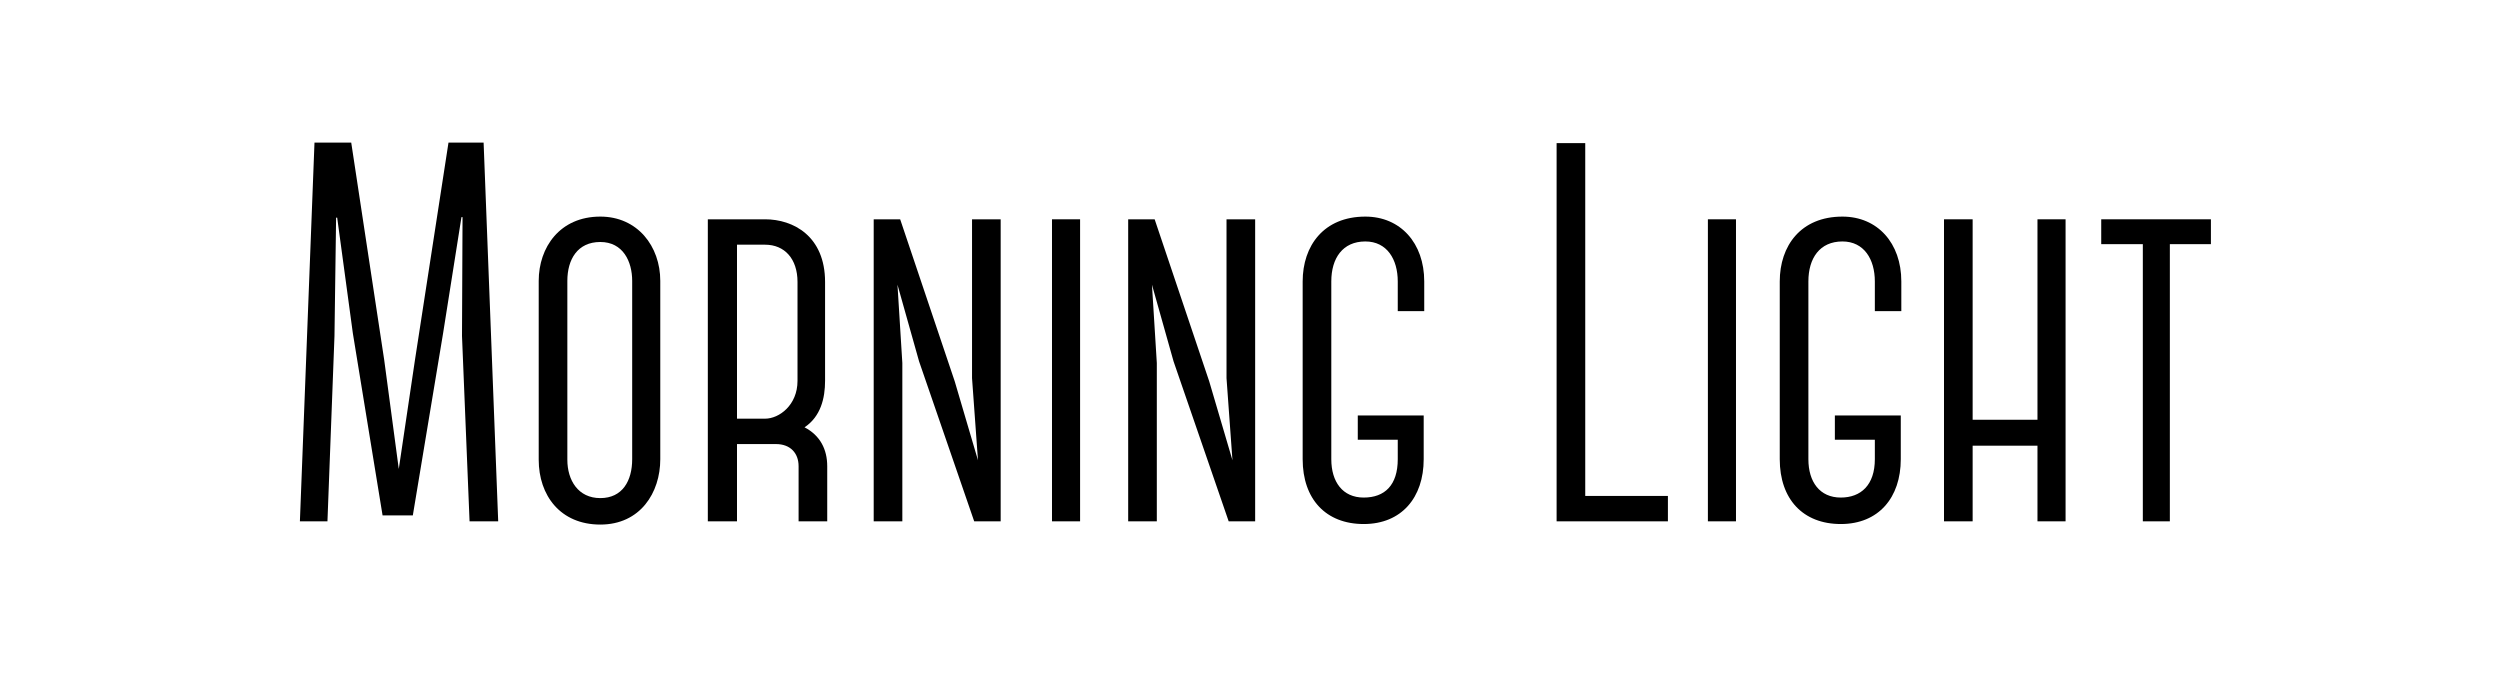
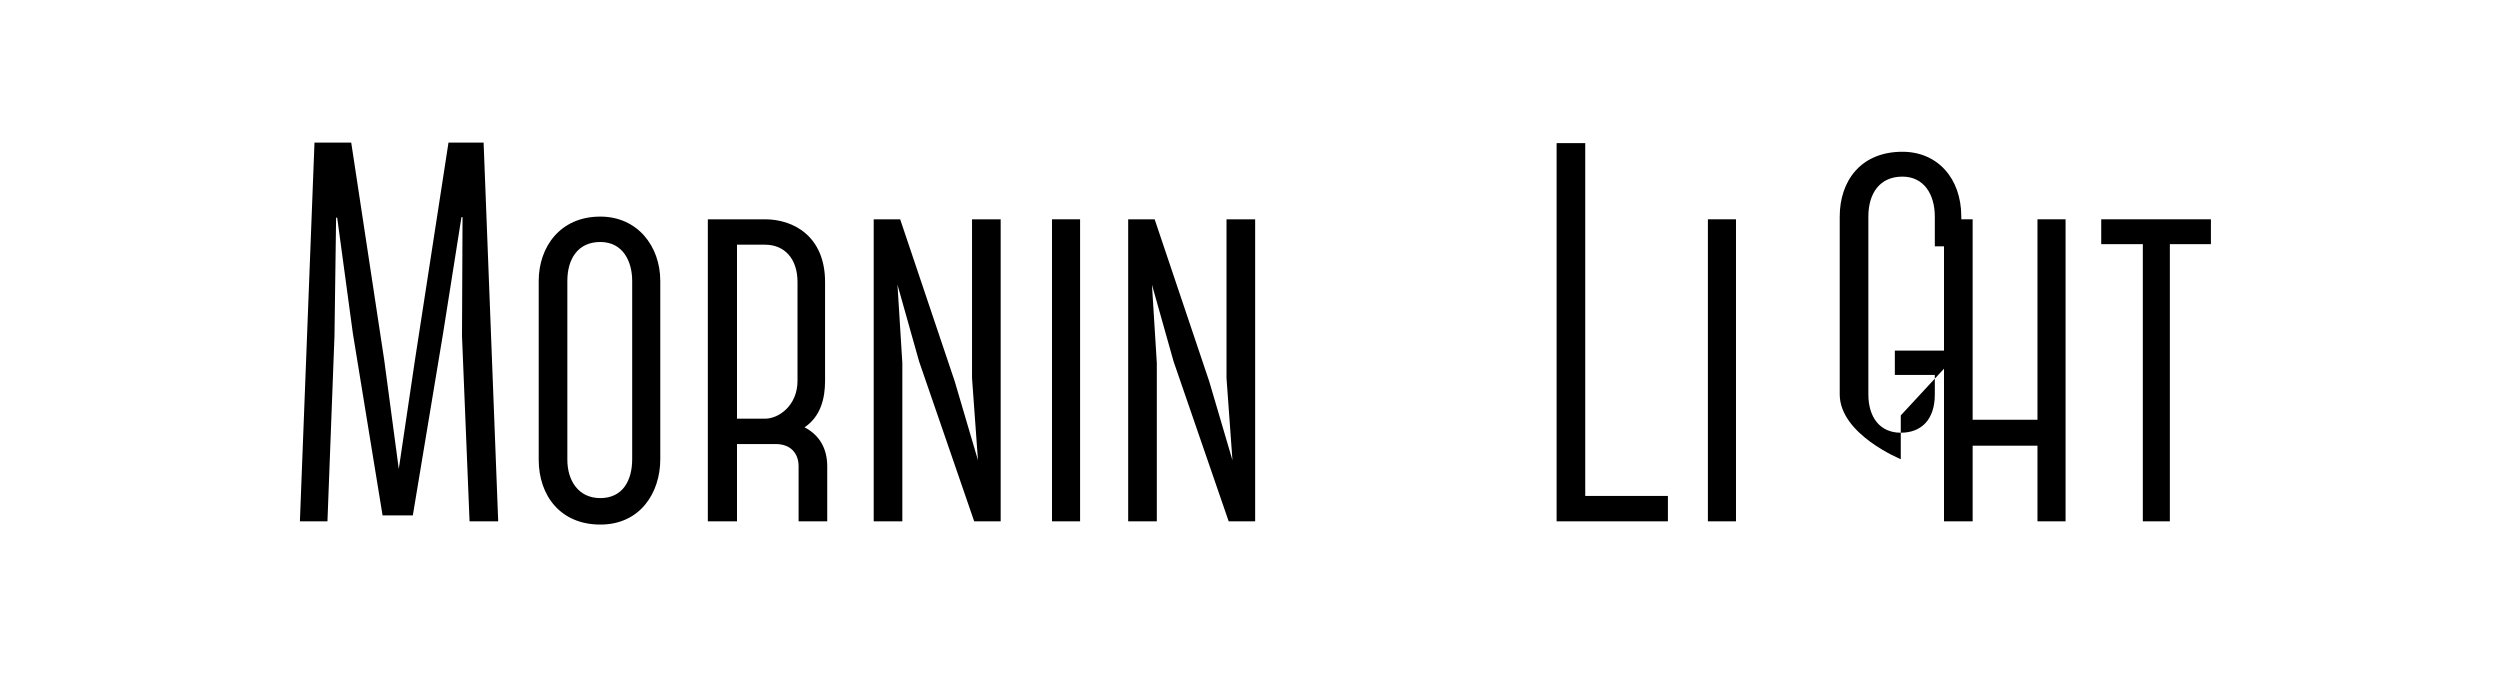
<svg xmlns="http://www.w3.org/2000/svg" id="Layer_1" viewBox="0 0 832.87 226.22">
  <defs>
    <style>.cls-1{stroke-width:0px;}</style>
  </defs>
  <path class="cls-1" d="m111.97,72.52l-.54,39.42-2.34,61.74h-9.18l4.86-126.17h12.24l10.98,72.36,4.86,36.36,5.4-36.36,11.16-72.36h11.7l4.86,126.17h-9.54l-2.52-61.74.18-39.6h-.36l-6.12,38.7-10.08,60.66h-10.08l-9.9-60.66-5.22-38.52h-.36Z" />
  <path class="cls-1" d="m179.47,153.16v-59.58c0-11.16,7.02-21.42,20.52-21.42,12.42,0,19.98,9.9,19.98,21.42v59.4c0,11.16-6.66,21.78-19.98,21.78s-20.52-9.72-20.52-21.6Zm9.54-59.58v59.58c0,6.84,3.6,12.78,10.98,12.78s10.62-5.76,10.62-12.96v-59.4c0-6.48-3.06-12.96-10.62-12.96s-10.98,5.76-10.98,12.96Z" />
  <path class="cls-1" d="m275.59,173.68h-9.54v-18.36c0-4.32-2.7-7.38-7.56-7.38h-12.96v25.74h-9.72v-100.62h19.08c9.36,0,19.98,5.58,19.98,20.88v32.94c0,5.76-1.44,11.88-6.84,15.48,5.22,2.7,7.56,7.38,7.56,12.96v18.36Zm-30.06-34.2h9.36c4.68,0,10.8-4.5,10.8-12.6v-32.94c0-7.74-4.32-12.42-10.8-12.42h-9.36v57.96Z" />
  <path class="cls-1" d="m299.89,73.06l18.18,54,7.74,26.28-1.98-27.36v-52.92h9.54v100.62h-8.82l-18.36-53.28-7.2-25.56,1.62,26.1v52.74h-9.54v-100.62h8.82Z" />
  <path class="cls-1" d="m350.47,173.68v-100.62h9.36v100.62h-9.36Z" />
  <path class="cls-1" d="m384.67,73.06l18.18,54,7.74,26.28-1.98-27.36v-52.92h9.54v100.62h-8.82l-18.36-53.28-7.2-25.56,1.62,26.1v52.74h-9.54v-100.62h8.82Z" />
-   <path class="cls-1" d="m474.3,138.4v14.58c0,12.78-7.38,21.6-19.98,21.6s-20.34-8.28-20.34-21.6v-59.22c0-11.88,7.02-21.6,20.88-21.6,11.7,0,19.62,8.82,19.62,21.6v9.9h-8.82v-9.9c0-7.38-3.6-13.32-10.8-13.32-7.56,0-11.34,5.58-11.34,13.32v59.22c0,7.56,3.78,12.78,10.8,12.78s11.34-4.14,11.34-12.78v-6.48h-13.32v-8.1h21.96Z" />
  <path class="cls-1" d="m555.66,165.22v8.46h-37.08V47.68h9.54v117.54h27.54Z" />
  <path class="cls-1" d="m568.98,173.68v-100.62h9.36v100.62h-9.36Z" />
-   <path class="cls-1" d="m633.24,138.4v14.58c0,12.78-7.38,21.6-19.98,21.6s-20.34-8.28-20.34-21.6v-59.22c0-11.88,7.02-21.6,20.88-21.6,11.7,0,19.62,8.82,19.62,21.6v9.9h-8.82v-9.9c0-7.38-3.6-13.32-10.8-13.32-7.56,0-11.34,5.58-11.34,13.32v59.22c0,7.56,3.78,12.78,10.8,12.78,6.66,0,11.34-4.14,11.34-12.78v-6.48h-13.32v-8.1h21.96Z" />
+   <path class="cls-1" d="m633.24,138.4v14.58s-20.34-8.28-20.34-21.6v-59.22c0-11.88,7.02-21.6,20.88-21.6,11.7,0,19.62,8.82,19.62,21.6v9.9h-8.82v-9.9c0-7.38-3.6-13.32-10.8-13.32-7.56,0-11.34,5.58-11.34,13.32v59.22c0,7.56,3.78,12.78,10.8,12.78,6.66,0,11.34-4.14,11.34-12.78v-6.48h-13.32v-8.1h21.96Z" />
  <path class="cls-1" d="m688.14,73.06v100.62h-9.36v-25.2h-21.6v25.2h-9.54v-100.62h9.54v66.78h21.6v-66.78h9.36Z" />
  <path class="cls-1" d="m736.56,81.34h-13.68v92.34h-9v-92.34h-13.86v-8.28h36.54v8.28Z" />
</svg>